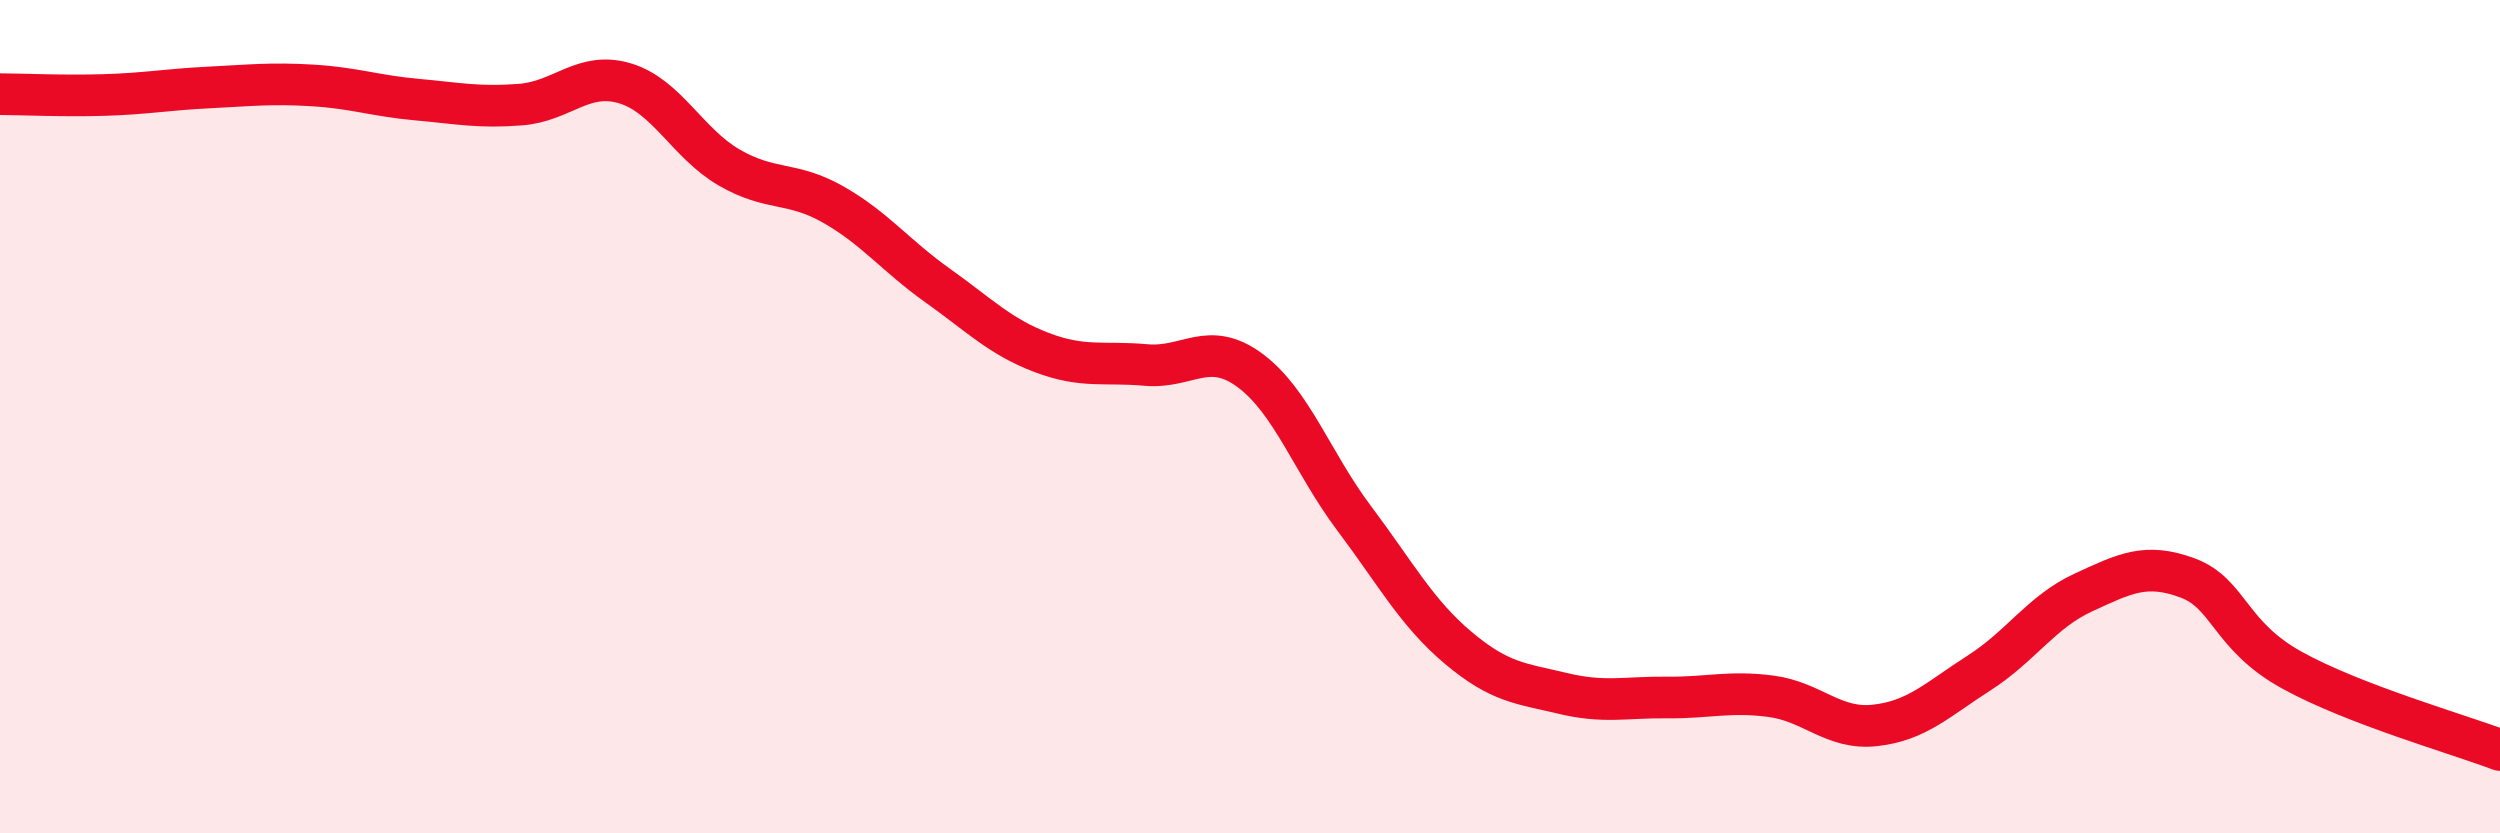
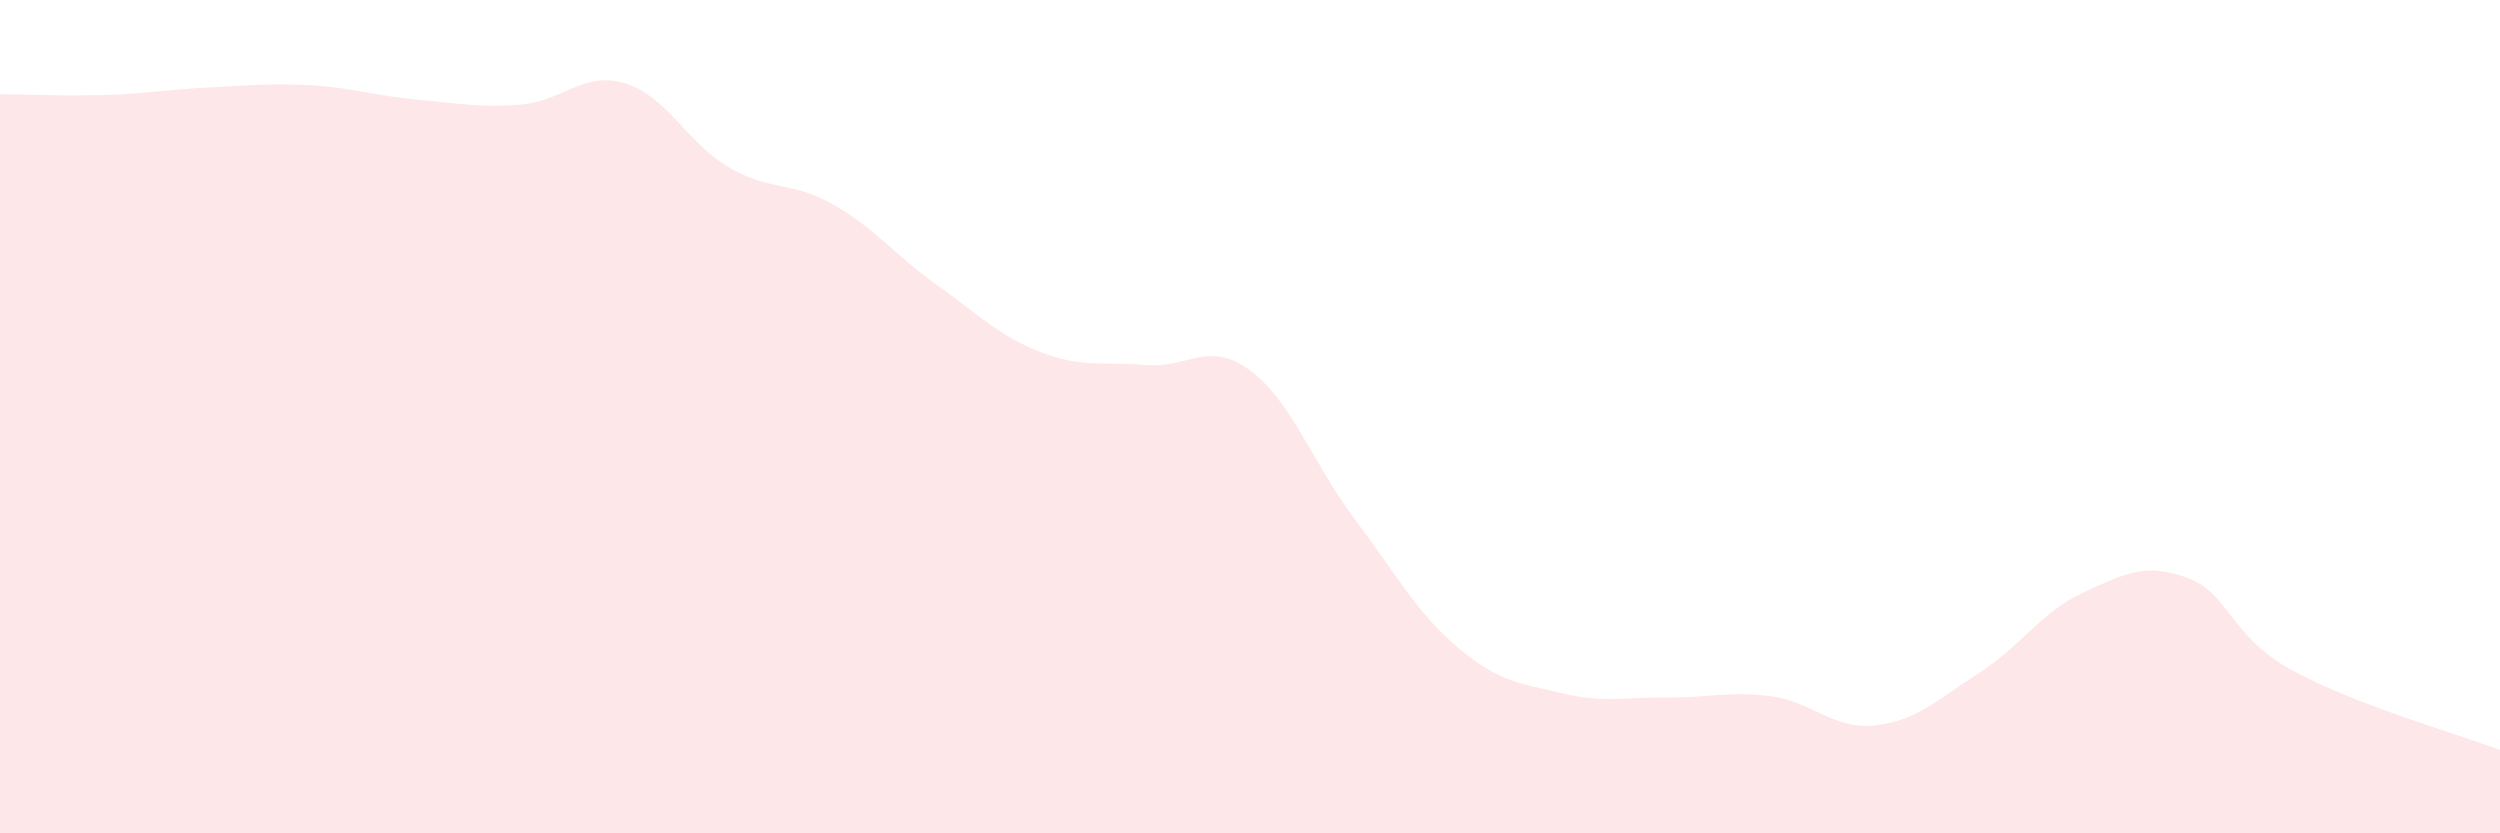
<svg xmlns="http://www.w3.org/2000/svg" width="60" height="20" viewBox="0 0 60 20">
  <path d="M 0,2.26 C 0.5,2.26 1.5,2.31 2.5,2.28 C 3.5,2.25 4,2.15 5,2.1 C 6,2.05 6.5,1.99 7.5,2.05 C 8.5,2.11 9,2.3 10,2.39 C 11,2.48 11.5,2.59 12.5,2.51 C 13.5,2.43 14,1.7 15,2 C 16,2.3 16.5,3.44 17.5,4.02 C 18.5,4.6 19,4.34 20,4.91 C 21,5.48 21.5,6.14 22.5,6.85 C 23.5,7.56 24,8.08 25,8.46 C 26,8.84 26.5,8.67 27.5,8.76 C 28.5,8.85 29,8.15 30,8.89 C 31,9.63 31.5,11.11 32.5,12.44 C 33.5,13.77 34,14.71 35,15.55 C 36,16.39 36.5,16.4 37.5,16.64 C 38.5,16.88 39,16.73 40,16.74 C 41,16.75 41.5,16.58 42.5,16.71 C 43.5,16.84 44,17.52 45,17.41 C 46,17.3 46.5,16.79 47.5,16.15 C 48.5,15.51 49,14.68 50,14.22 C 51,13.76 51.5,13.5 52.5,13.87 C 53.5,14.24 53.5,15.25 55,16.08 C 56.5,16.91 59,17.62 60,18L60 20L0 20Z" fill="#EB0A25" opacity="0.1" stroke-linecap="round" stroke-linejoin="round" />
-   <path d="M 0,2.26 C 0.5,2.26 1.5,2.31 2.5,2.28 C 3.5,2.25 4,2.15 5,2.1 C 6,2.05 6.5,1.99 7.5,2.05 C 8.5,2.11 9,2.3 10,2.39 C 11,2.48 11.5,2.59 12.5,2.51 C 13.5,2.43 14,1.7 15,2 C 16,2.3 16.5,3.44 17.5,4.02 C 18.5,4.6 19,4.34 20,4.91 C 21,5.48 21.5,6.14 22.5,6.85 C 23.5,7.56 24,8.08 25,8.46 C 26,8.84 26.5,8.67 27.5,8.76 C 28.5,8.85 29,8.15 30,8.89 C 31,9.63 31.5,11.11 32.5,12.44 C 33.5,13.77 34,14.71 35,15.55 C 36,16.39 36.5,16.4 37.5,16.64 C 38.5,16.88 39,16.73 40,16.74 C 41,16.75 41.5,16.58 42.5,16.71 C 43.5,16.84 44,17.52 45,17.41 C 46,17.3 46.5,16.79 47.5,16.15 C 48.5,15.51 49,14.68 50,14.22 C 51,13.76 51.5,13.5 52.5,13.87 C 53.5,14.24 53.5,15.25 55,16.08 C 56.5,16.91 59,17.62 60,18" stroke="#EB0A25" stroke-width="1" fill="none" stroke-linecap="round" stroke-linejoin="round" />
</svg>